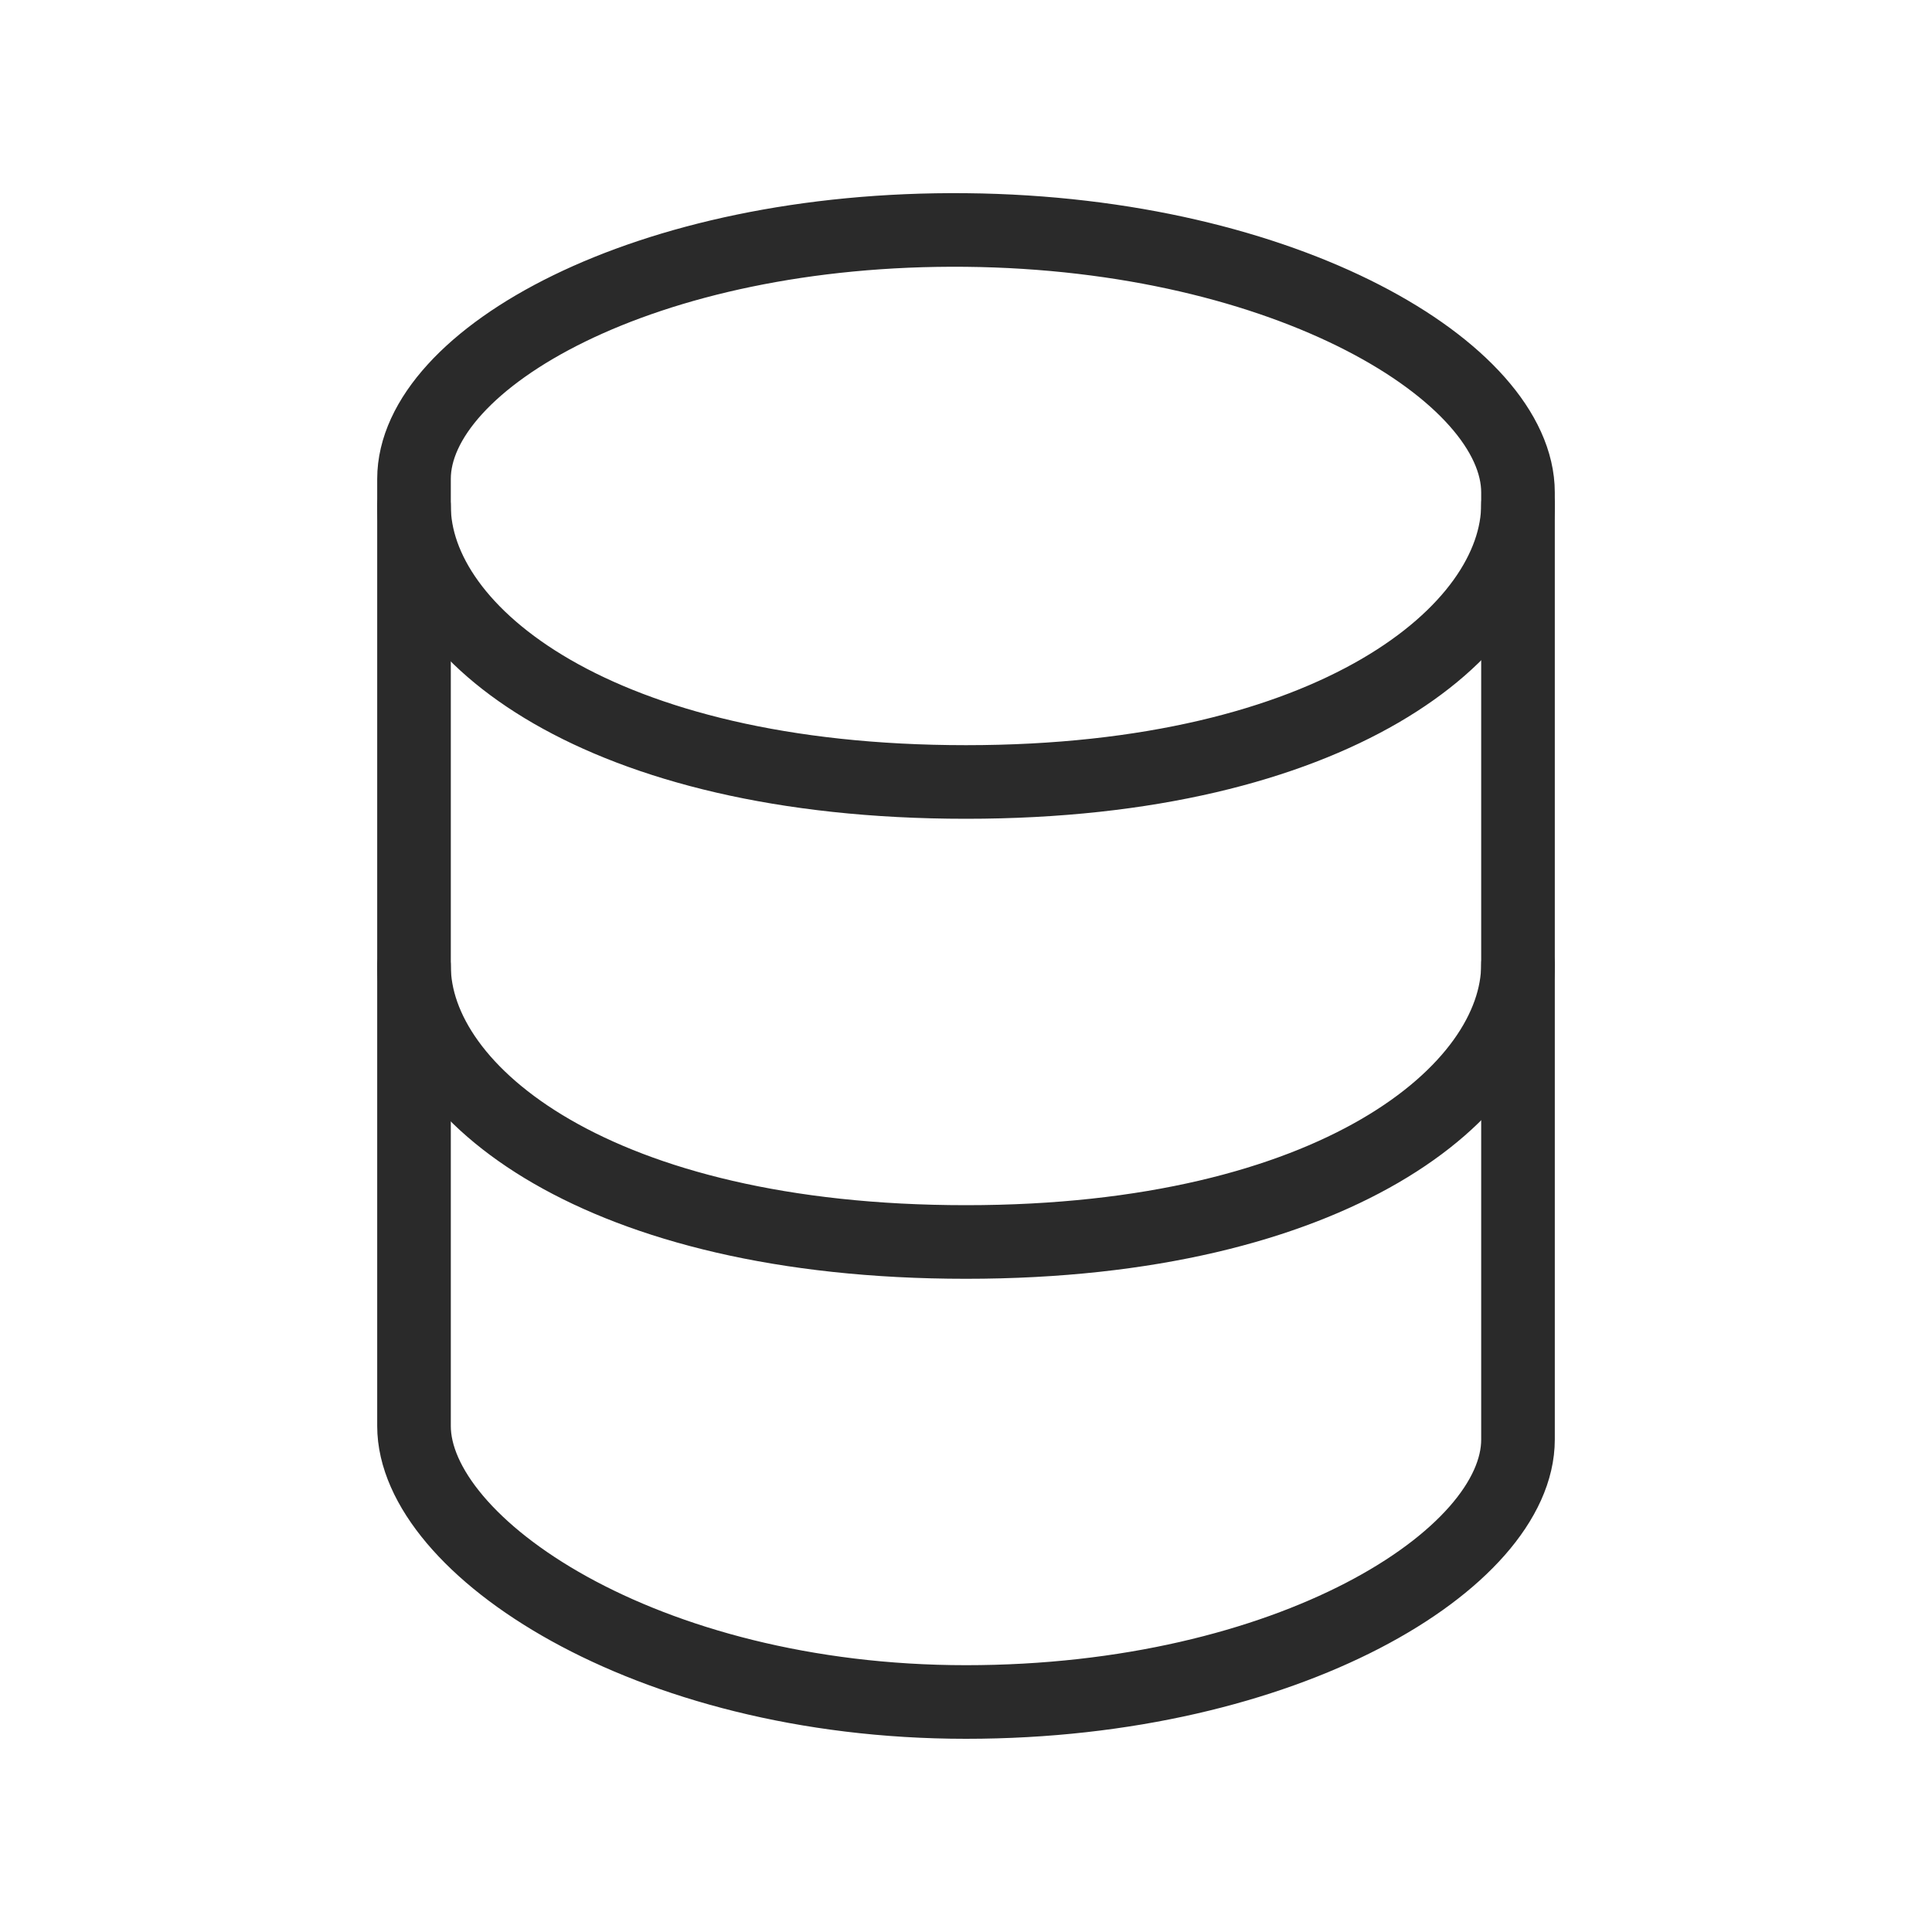
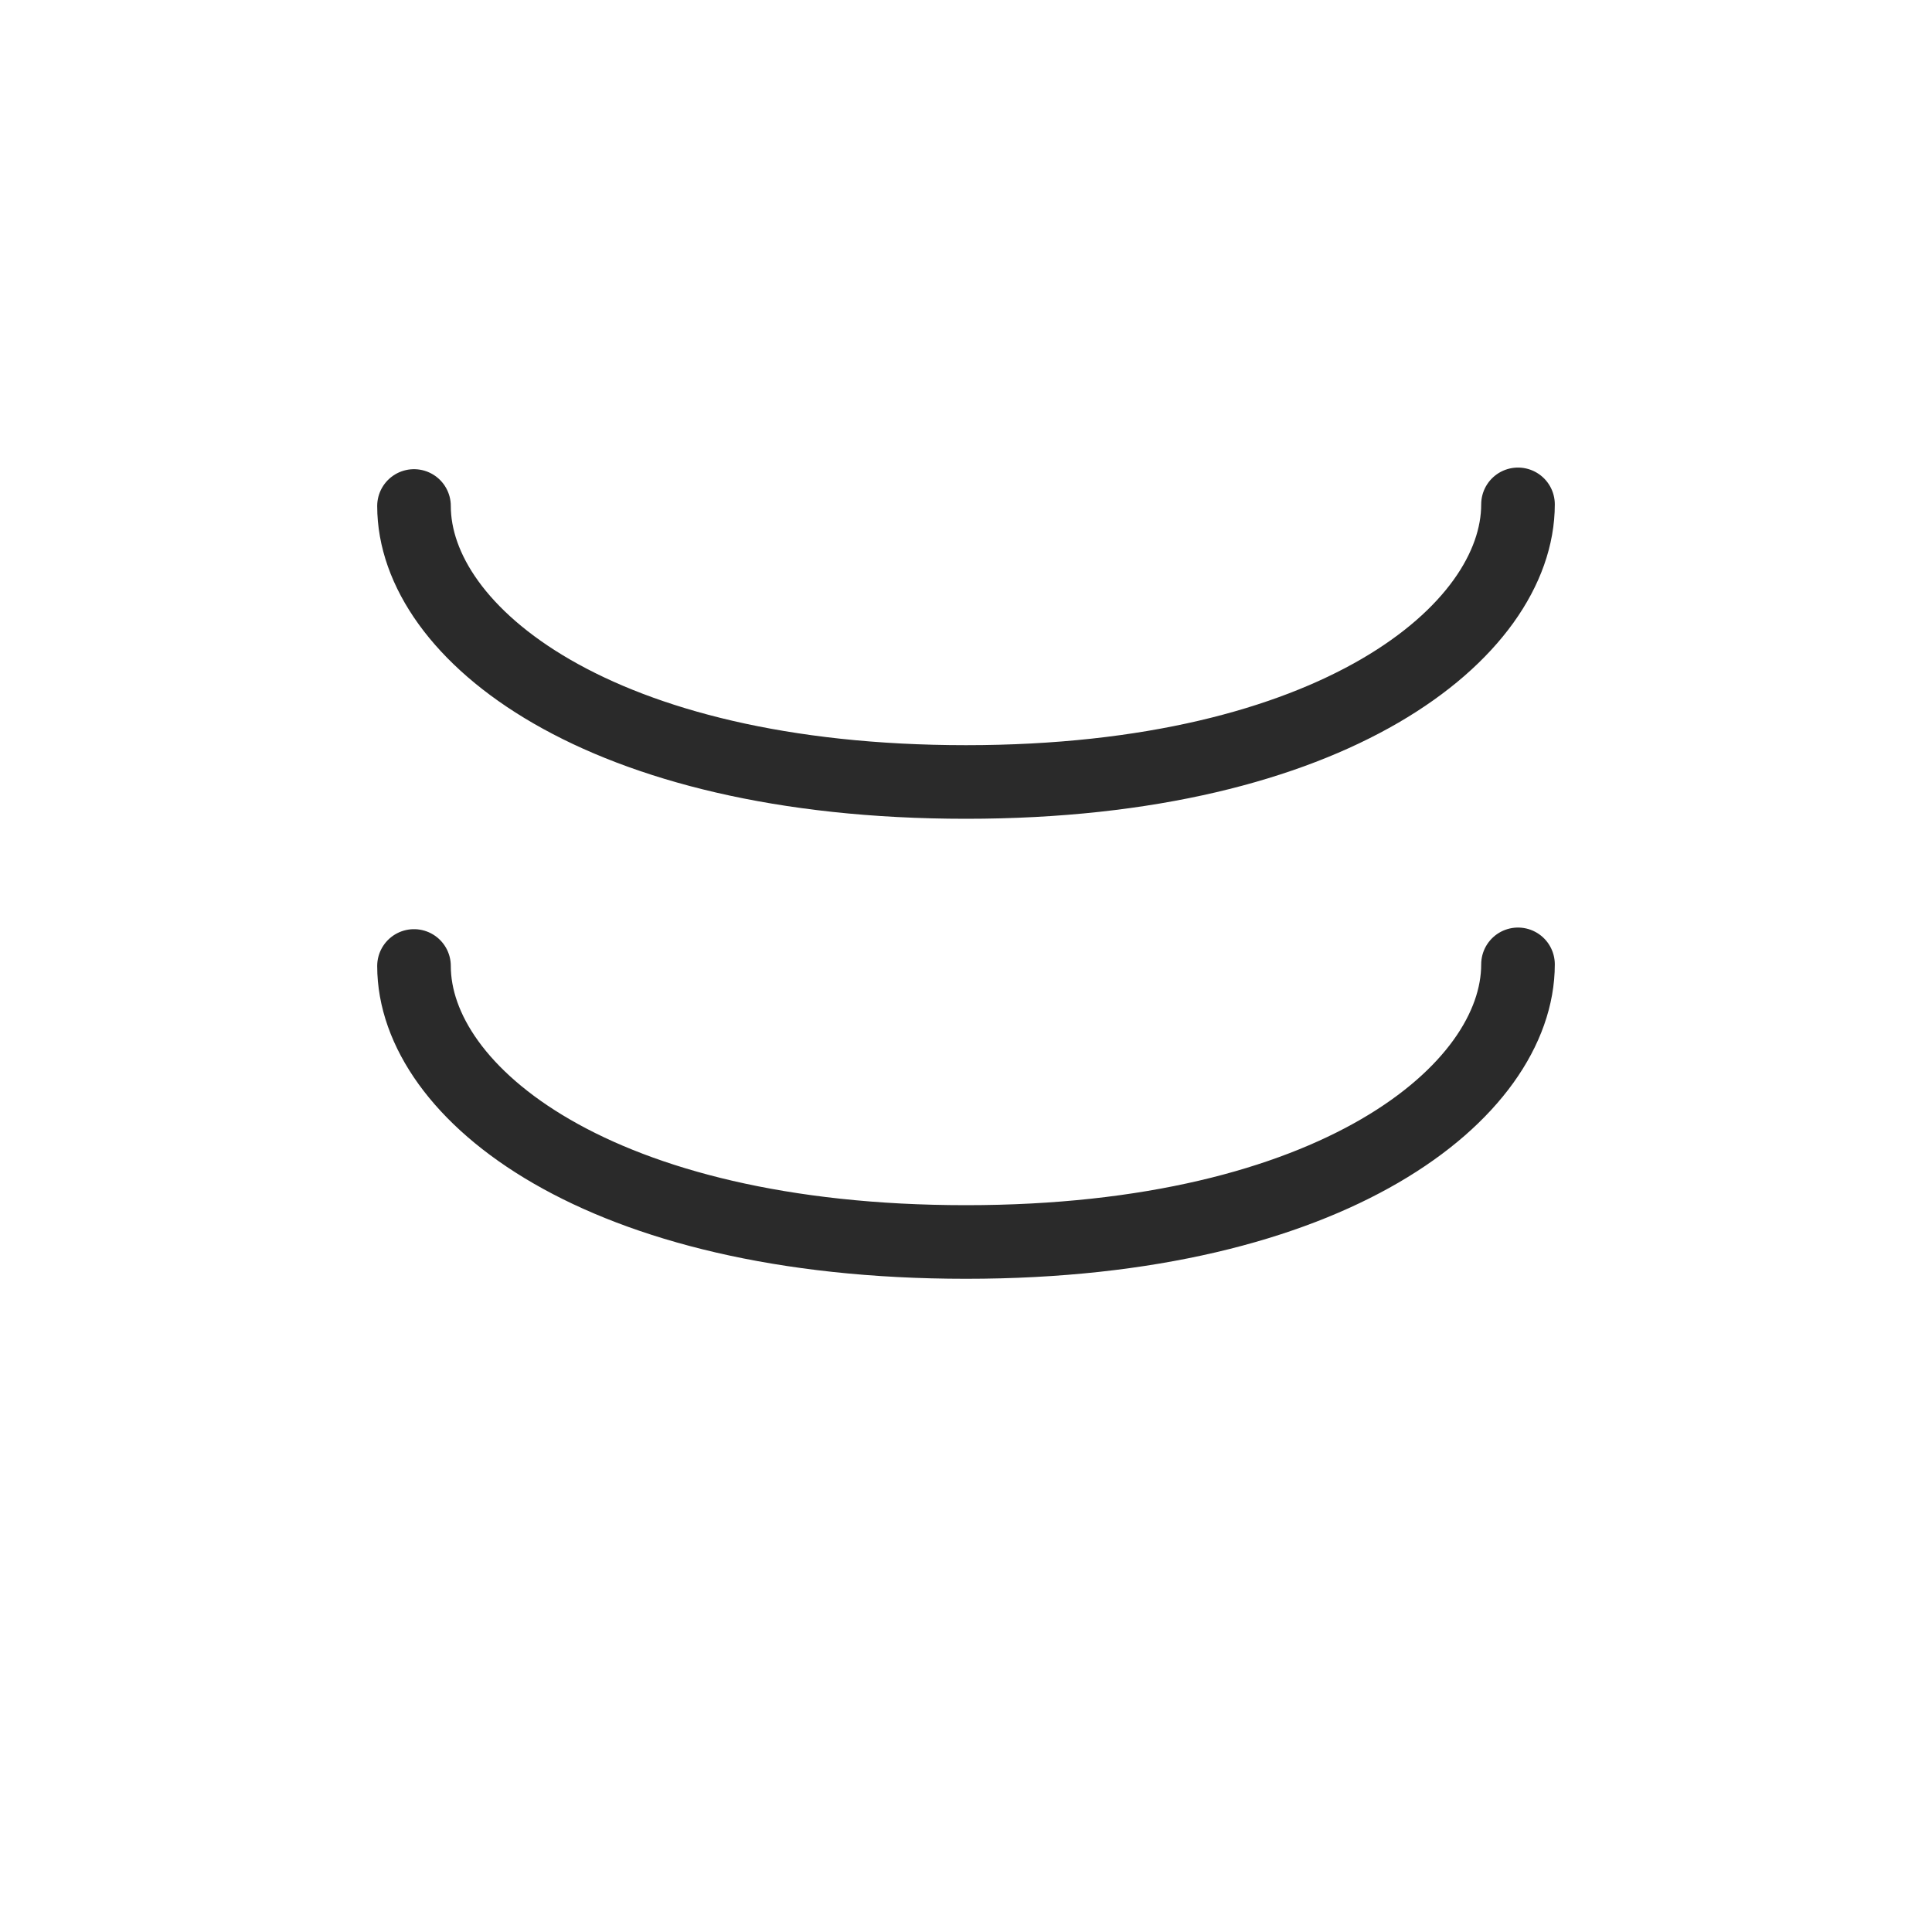
<svg xmlns="http://www.w3.org/2000/svg" width="80" height="80" viewBox="0 0 80 80" fill="none">
-   <path fill-rule="evenodd" clip-rule="evenodd" d="M17.143 19.832C17.143 14.882 26.667 9.39 40 9.524C53.334 9.658 62.857 15.442 62.857 20.392V59.608C62.857 64.558 53.334 70.476 40 70.476C26.667 70.476 17.143 63.998 17.143 59.048C17.143 56.605 17.143 22.275 17.143 19.832Z" stroke="#2A2A2A" stroke-width="3.048" stroke-linecap="round" stroke-linejoin="round" />
  <path d="M17.143 20.952C17.143 26.212 24.762 32.38 40 32.38C55.238 32.38 62.857 26.145 62.857 20.885M17.143 39.999C17.143 45.259 24.762 51.428 40 51.428C55.238 51.428 62.857 45.192 62.857 39.932" stroke="#2A2A2A" stroke-width="3.048" stroke-linecap="round" stroke-linejoin="round" />
</svg>